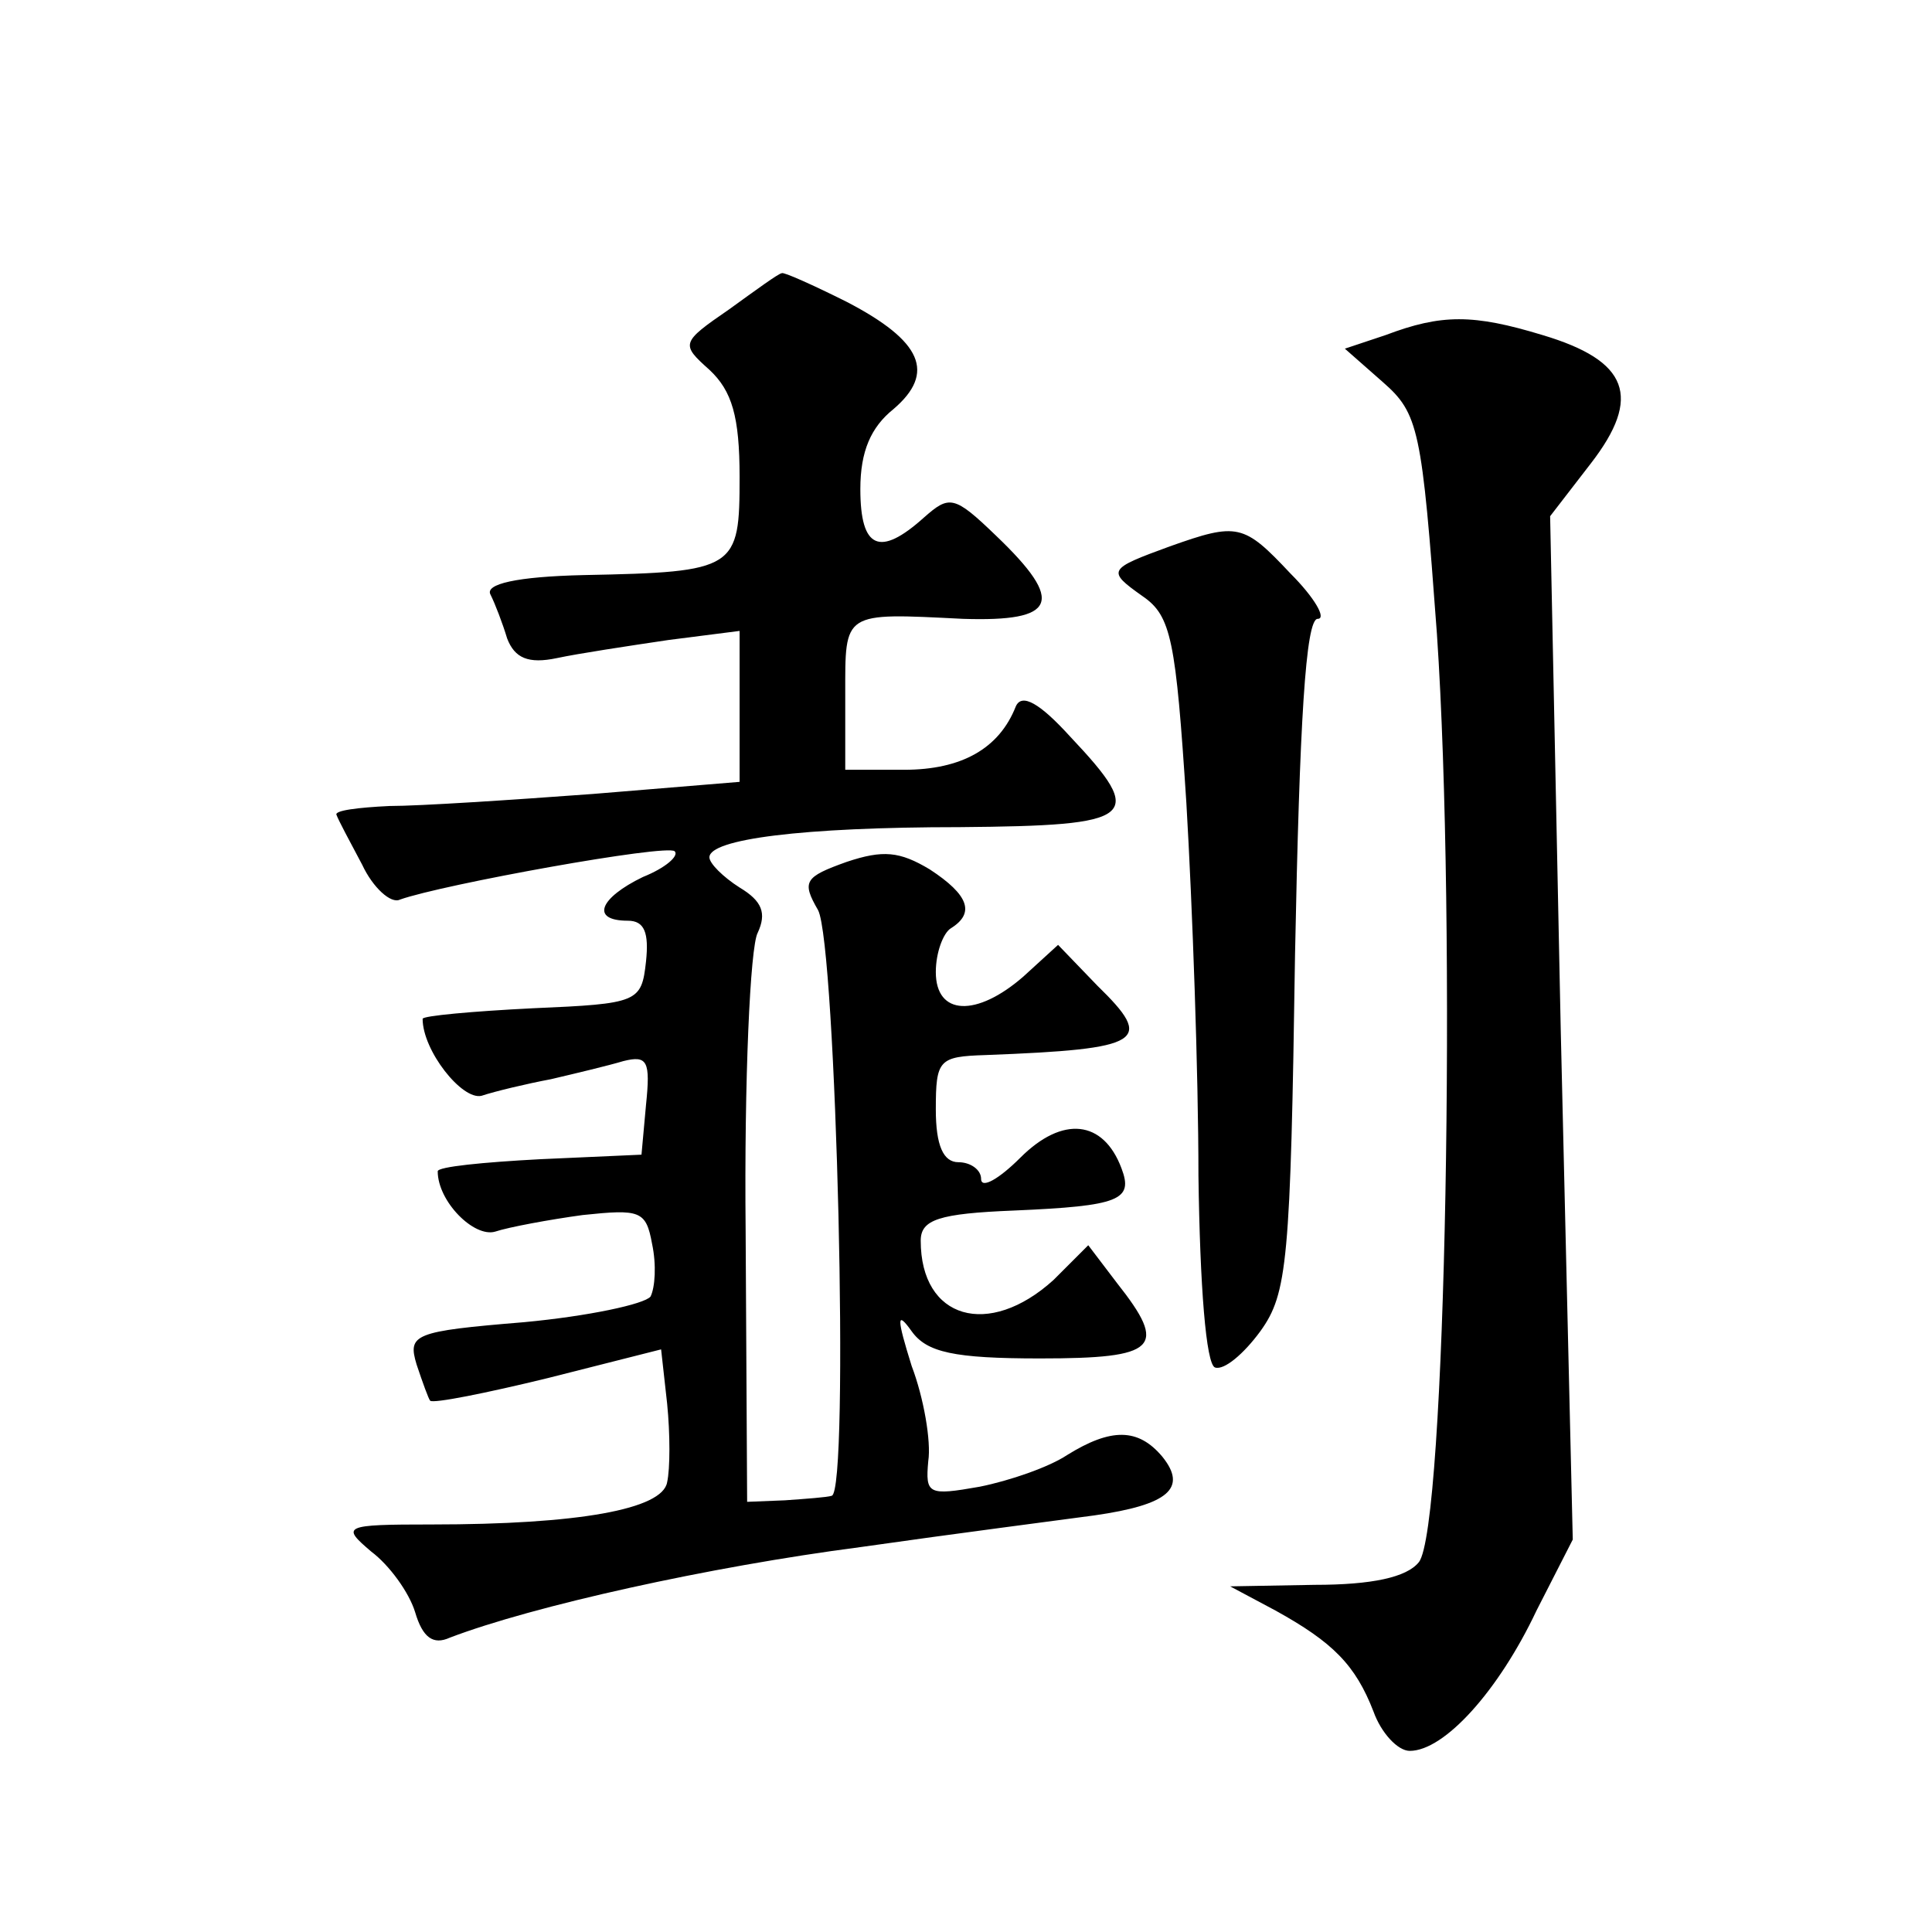
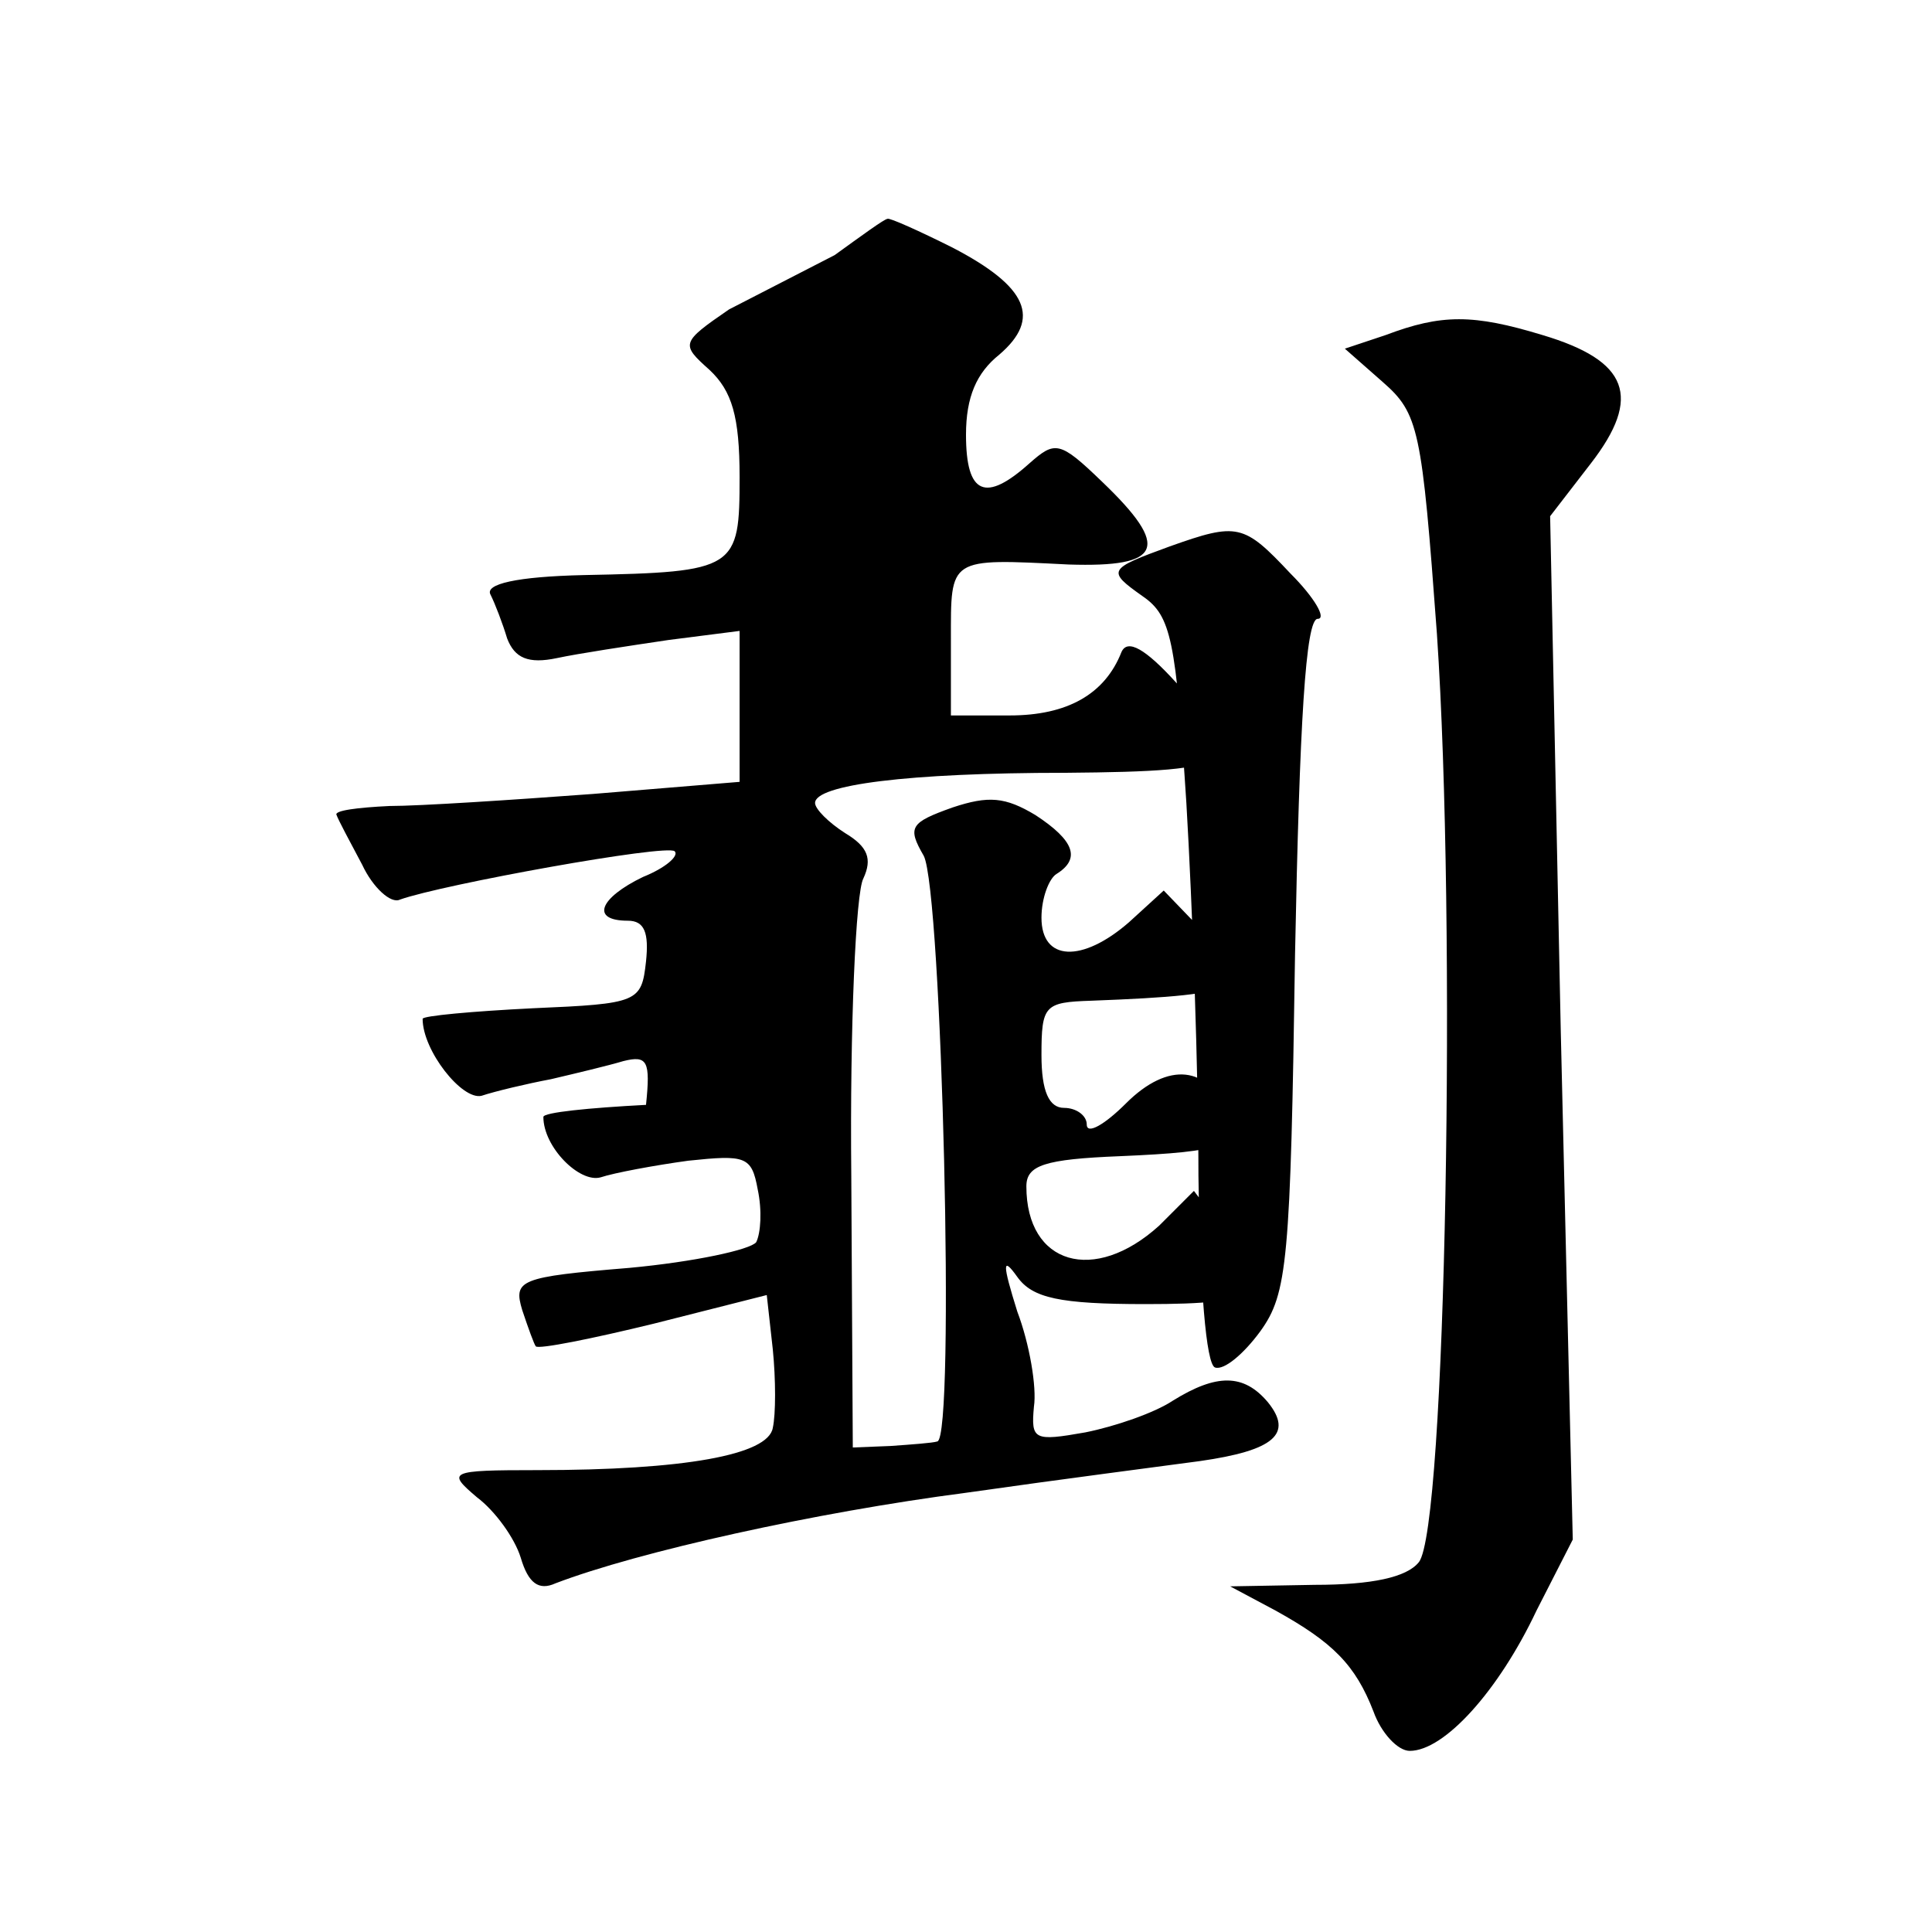
<svg xmlns="http://www.w3.org/2000/svg" version="1.0" width="128pt" height="128pt" viewBox="0 0 128 128" preserveAspectRatio="xMidYMid meet">
  <g transform="translate(0,128) scale(0.1,-0.1)" fill="#0" stroke="none">
-     <path d="M483 1075 c-32 -22 -32 -23 -13 -40 15 -14 20 -31 20 -71 0 -61 -2 -63 -103 -65 -45 -1 -66 -6 -62 -13 3 -6 8 -19 11 -29 5 -13 14 -17 33 -13 14 3 47 8 74 12 l47 6 0 -50 0 -50 -97 -8 c-54 -4 -115 -8 -135 -8 -21 -1 -37 -3 -35 -6 1 -3 9 -18 17 -33 7 -15 19 -26 25 -23 28 10 177 37 182 32 3 -3 -6 -11 -21 -17 -29 -14 -35 -29 -10 -29 11 0 14 -8 12 -27 -3 -27 -5 -28 -75 -31 -40 -2 -73 -5 -73 -7 0 -21 26 -54 39 -51 9 3 30 8 46 11 17 4 38 9 48 12 16 4 18 0 15 -29 l-3 -33 -67 -3 c-38 -2 -68 -5 -68 -8 0 -20 24 -44 38 -40 9 3 36 8 58 11 38 4 42 3 46 -19 3 -14 2 -29 -1 -35 -4 -5 -41 -13 -84 -17 -73 -6 -77 -8 -71 -28 4 -12 8 -23 9 -24 2 -2 37 5 78 15 l75 19 4 -36 c2 -20 2 -43 0 -52 -3 -18 -59 -28 -156 -28 -59 0 -60 -1 -40 -18 12 -9 25 -27 29 -40 5 -17 12 -22 23 -17 55 21 172 47 272 60 63 9 133 18 155 21 49 7 62 18 45 39 -16 19 -34 19 -63 1 -12 -8 -38 -17 -58 -21 -34 -6 -36 -5 -34 17 2 13 -3 42 -11 63 -10 32 -10 37 0 23 10 -14 28 -18 85 -18 78 0 85 7 51 50 l-19 25 -23 -23 c-43 -39 -88 -26 -88 26 0 14 12 18 62 20 70 3 79 7 71 28 -12 32 -39 35 -67 7 -14 -14 -26 -21 -26 -14 0 6 -7 11 -15 11 -10 0 -15 11 -15 35 0 33 2 35 33 36 105 4 112 9 74 46 l-26 27 -23 -21 c-31 -27 -58 -26 -58 3 0 13 5 26 10 29 16 10 12 22 -14 39 -20 12 -31 13 -55 5 -28 -10 -30 -13 -19 -32 12 -23 21 -386 9 -388 -3 -1 -17 -2 -31 -3 l-25 -1 -1 180 c-1 99 3 188 8 197 6 13 3 21 -12 30 -11 7 -20 16 -20 20 0 12 61 20 166 20 117 1 124 6 73 60 -20 22 -32 29 -36 20 -11 -28 -36 -42 -74 -42 l-39 0 0 50 c0 55 -2 54 78 50 62 -2 68 11 22 55 -28 27 -31 27 -48 12 -29 -26 -42 -21 -42 19 0 25 7 41 22 53 28 24 19 45 -31 71 -22 11 -42 20 -43 19 -2 0 -17 -11 -35 -24z M918 1058 l-27 -9 25 -22 c24 -21 26 -31 36 -167 13 -192 6 -593 -12 -615 -8 -10 -31 -15 -69 -15 l-56 -1 30 -16 c38 -21 53 -36 65 -67 5 -14 16 -26 24 -26 23 0 59 40 84 93 l24 47 -8 339 -7 339 27 35 c34 44 25 68 -32 85 -46 14 -67 14 -104 0z M775 918 c-41 -15 -42 -16 -18 -33 19 -13 22 -29 29 -137 4 -68 8 -179 8 -247 1 -73 5 -125 11 -127 6 -2 19 9 30 24 18 25 20 46 23 250 3 153 7 222 15 222 6 0 -2 14 -18 30 -31 33 -35 34 -80 18z" />
+     <path d="M483 1075 c-32 -22 -32 -23 -13 -40 15 -14 20 -31 20 -71 0 -61 -2 -63 -103 -65 -45 -1 -66 -6 -62 -13 3 -6 8 -19 11 -29 5 -13 14 -17 33 -13 14 3 47 8 74 12 l47 6 0 -50 0 -50 -97 -8 c-54 -4 -115 -8 -135 -8 -21 -1 -37 -3 -35 -6 1 -3 9 -18 17 -33 7 -15 19 -26 25 -23 28 10 177 37 182 32 3 -3 -6 -11 -21 -17 -29 -14 -35 -29 -10 -29 11 0 14 -8 12 -27 -3 -27 -5 -28 -75 -31 -40 -2 -73 -5 -73 -7 0 -21 26 -54 39 -51 9 3 30 8 46 11 17 4 38 9 48 12 16 4 18 0 15 -29 c-38 -2 -68 -5 -68 -8 0 -20 24 -44 38 -40 9 3 36 8 58 11 38 4 42 3 46 -19 3 -14 2 -29 -1 -35 -4 -5 -41 -13 -84 -17 -73 -6 -77 -8 -71 -28 4 -12 8 -23 9 -24 2 -2 37 5 78 15 l75 19 4 -36 c2 -20 2 -43 0 -52 -3 -18 -59 -28 -156 -28 -59 0 -60 -1 -40 -18 12 -9 25 -27 29 -40 5 -17 12 -22 23 -17 55 21 172 47 272 60 63 9 133 18 155 21 49 7 62 18 45 39 -16 19 -34 19 -63 1 -12 -8 -38 -17 -58 -21 -34 -6 -36 -5 -34 17 2 13 -3 42 -11 63 -10 32 -10 37 0 23 10 -14 28 -18 85 -18 78 0 85 7 51 50 l-19 25 -23 -23 c-43 -39 -88 -26 -88 26 0 14 12 18 62 20 70 3 79 7 71 28 -12 32 -39 35 -67 7 -14 -14 -26 -21 -26 -14 0 6 -7 11 -15 11 -10 0 -15 11 -15 35 0 33 2 35 33 36 105 4 112 9 74 46 l-26 27 -23 -21 c-31 -27 -58 -26 -58 3 0 13 5 26 10 29 16 10 12 22 -14 39 -20 12 -31 13 -55 5 -28 -10 -30 -13 -19 -32 12 -23 21 -386 9 -388 -3 -1 -17 -2 -31 -3 l-25 -1 -1 180 c-1 99 3 188 8 197 6 13 3 21 -12 30 -11 7 -20 16 -20 20 0 12 61 20 166 20 117 1 124 6 73 60 -20 22 -32 29 -36 20 -11 -28 -36 -42 -74 -42 l-39 0 0 50 c0 55 -2 54 78 50 62 -2 68 11 22 55 -28 27 -31 27 -48 12 -29 -26 -42 -21 -42 19 0 25 7 41 22 53 28 24 19 45 -31 71 -22 11 -42 20 -43 19 -2 0 -17 -11 -35 -24z M918 1058 l-27 -9 25 -22 c24 -21 26 -31 36 -167 13 -192 6 -593 -12 -615 -8 -10 -31 -15 -69 -15 l-56 -1 30 -16 c38 -21 53 -36 65 -67 5 -14 16 -26 24 -26 23 0 59 40 84 93 l24 47 -8 339 -7 339 27 35 c34 44 25 68 -32 85 -46 14 -67 14 -104 0z M775 918 c-41 -15 -42 -16 -18 -33 19 -13 22 -29 29 -137 4 -68 8 -179 8 -247 1 -73 5 -125 11 -127 6 -2 19 9 30 24 18 25 20 46 23 250 3 153 7 222 15 222 6 0 -2 14 -18 30 -31 33 -35 34 -80 18z" />
  </g>
</svg>